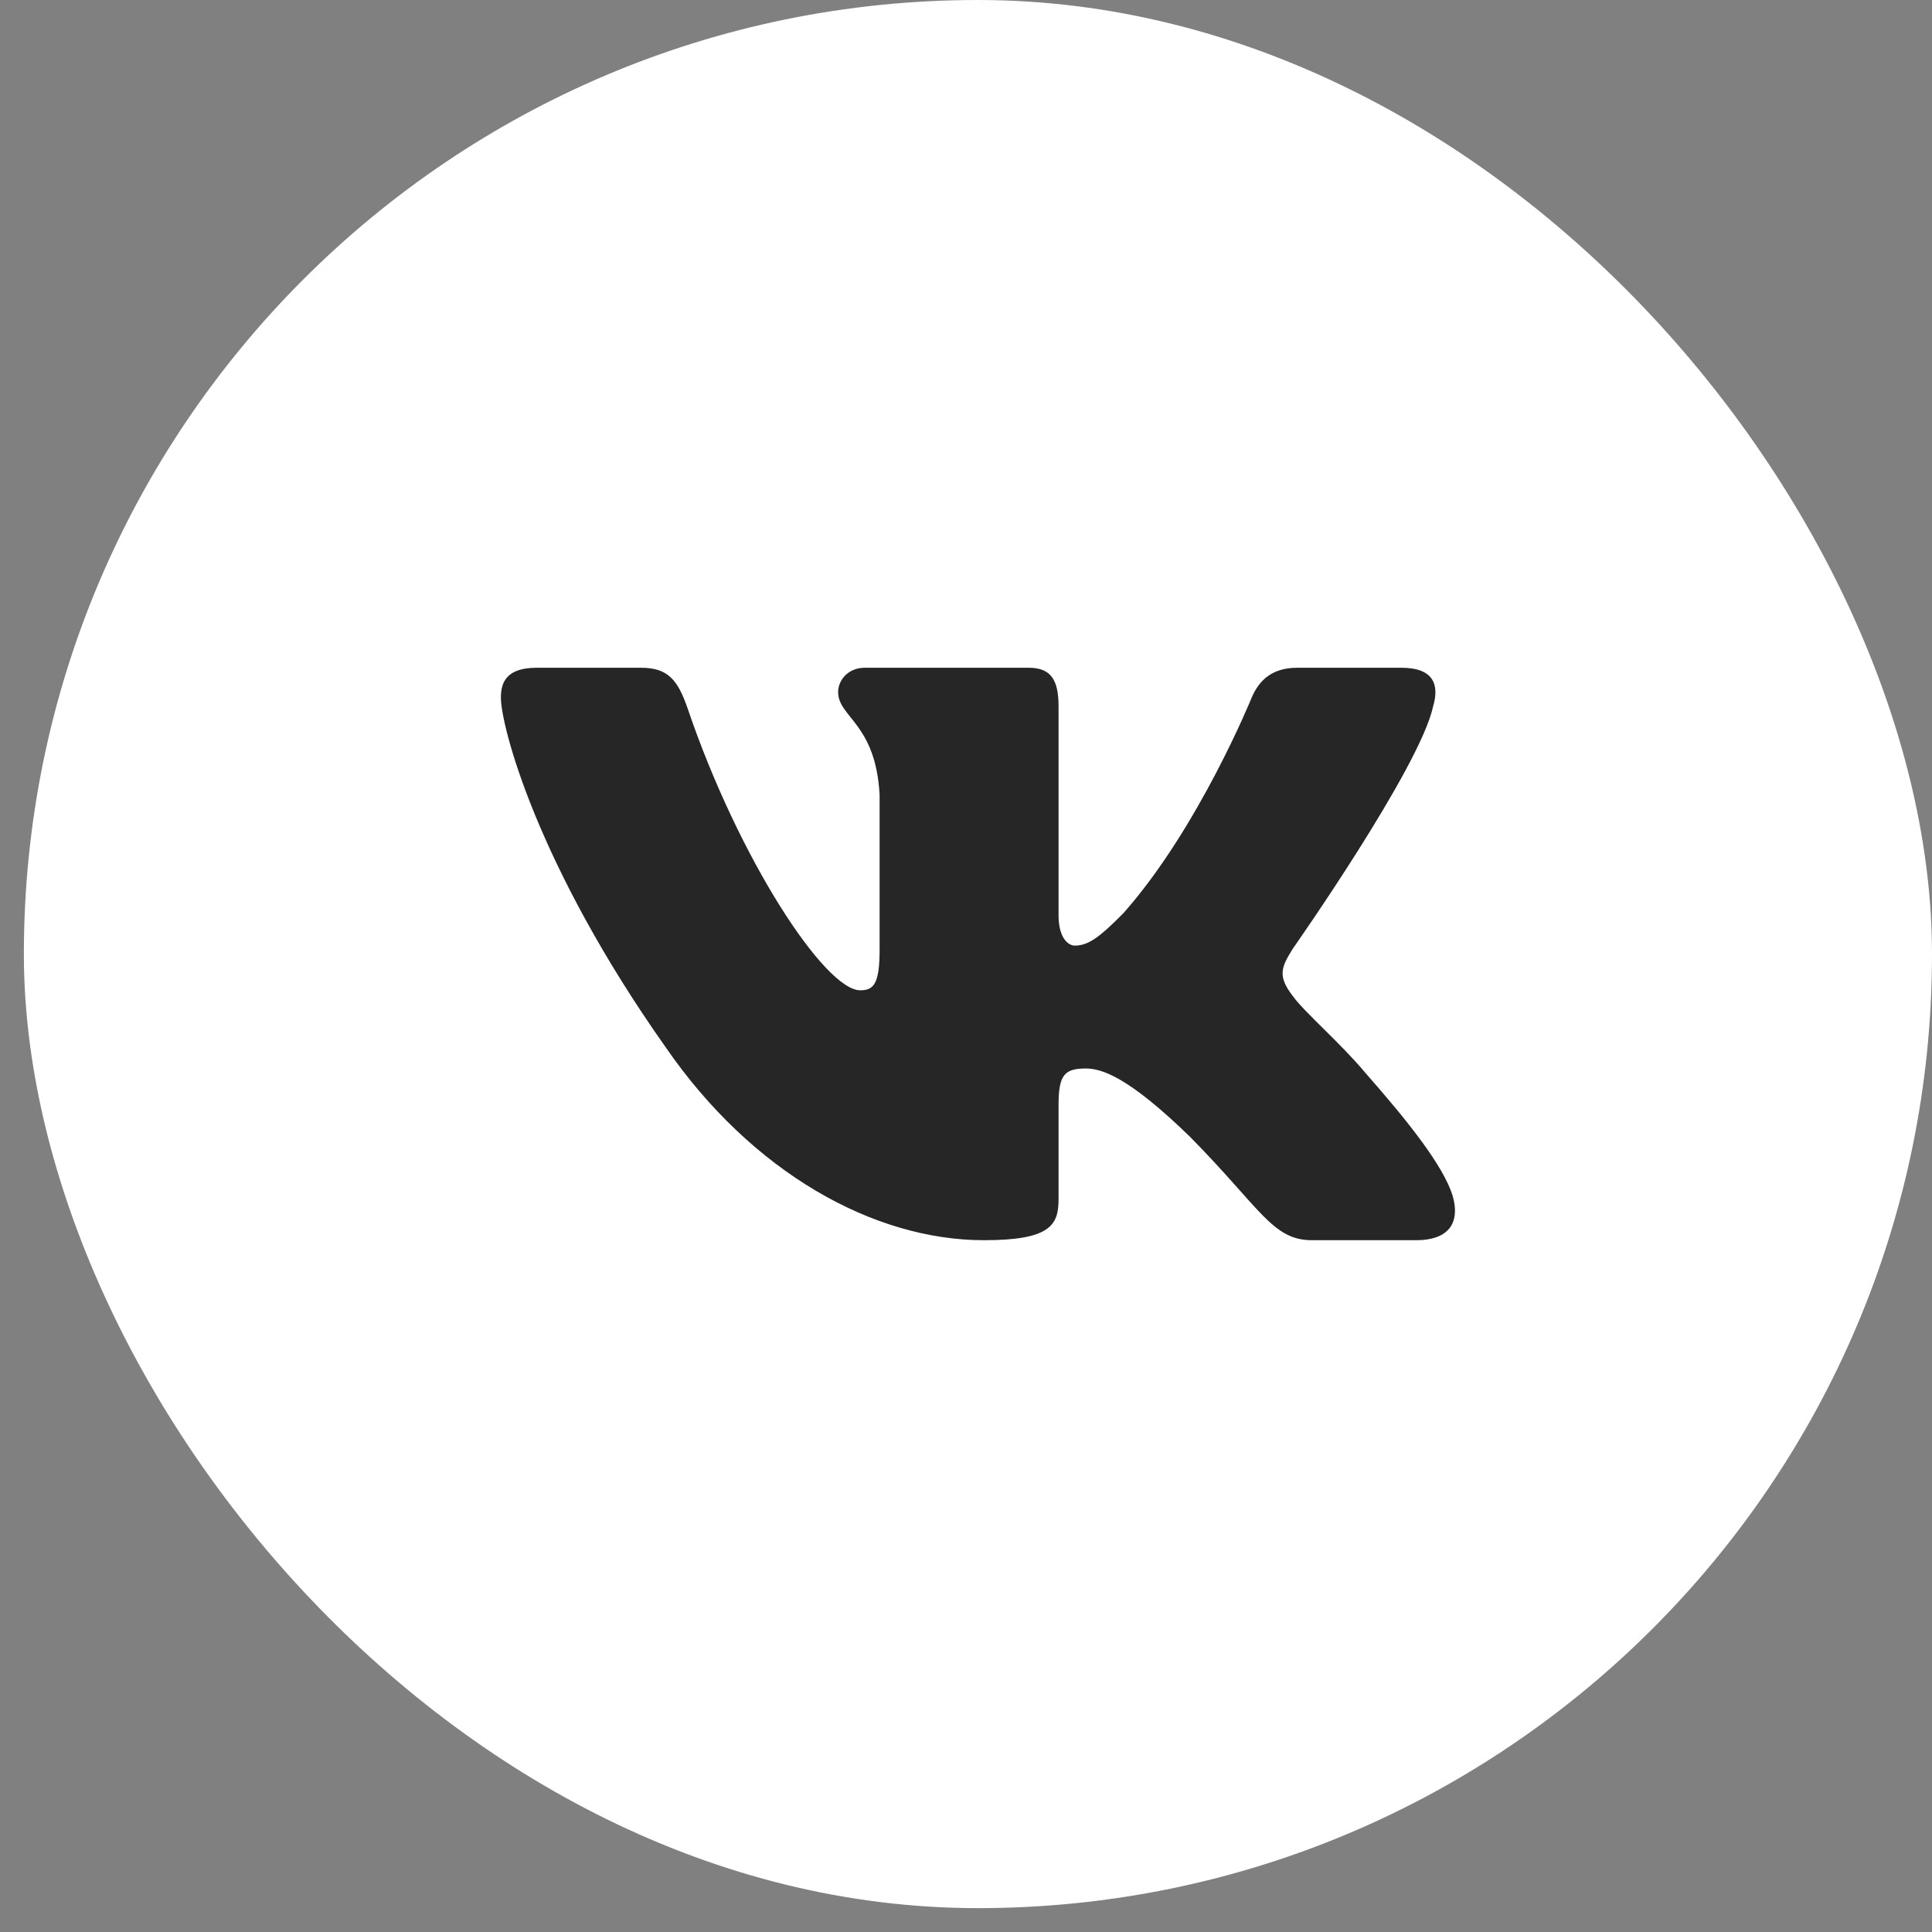
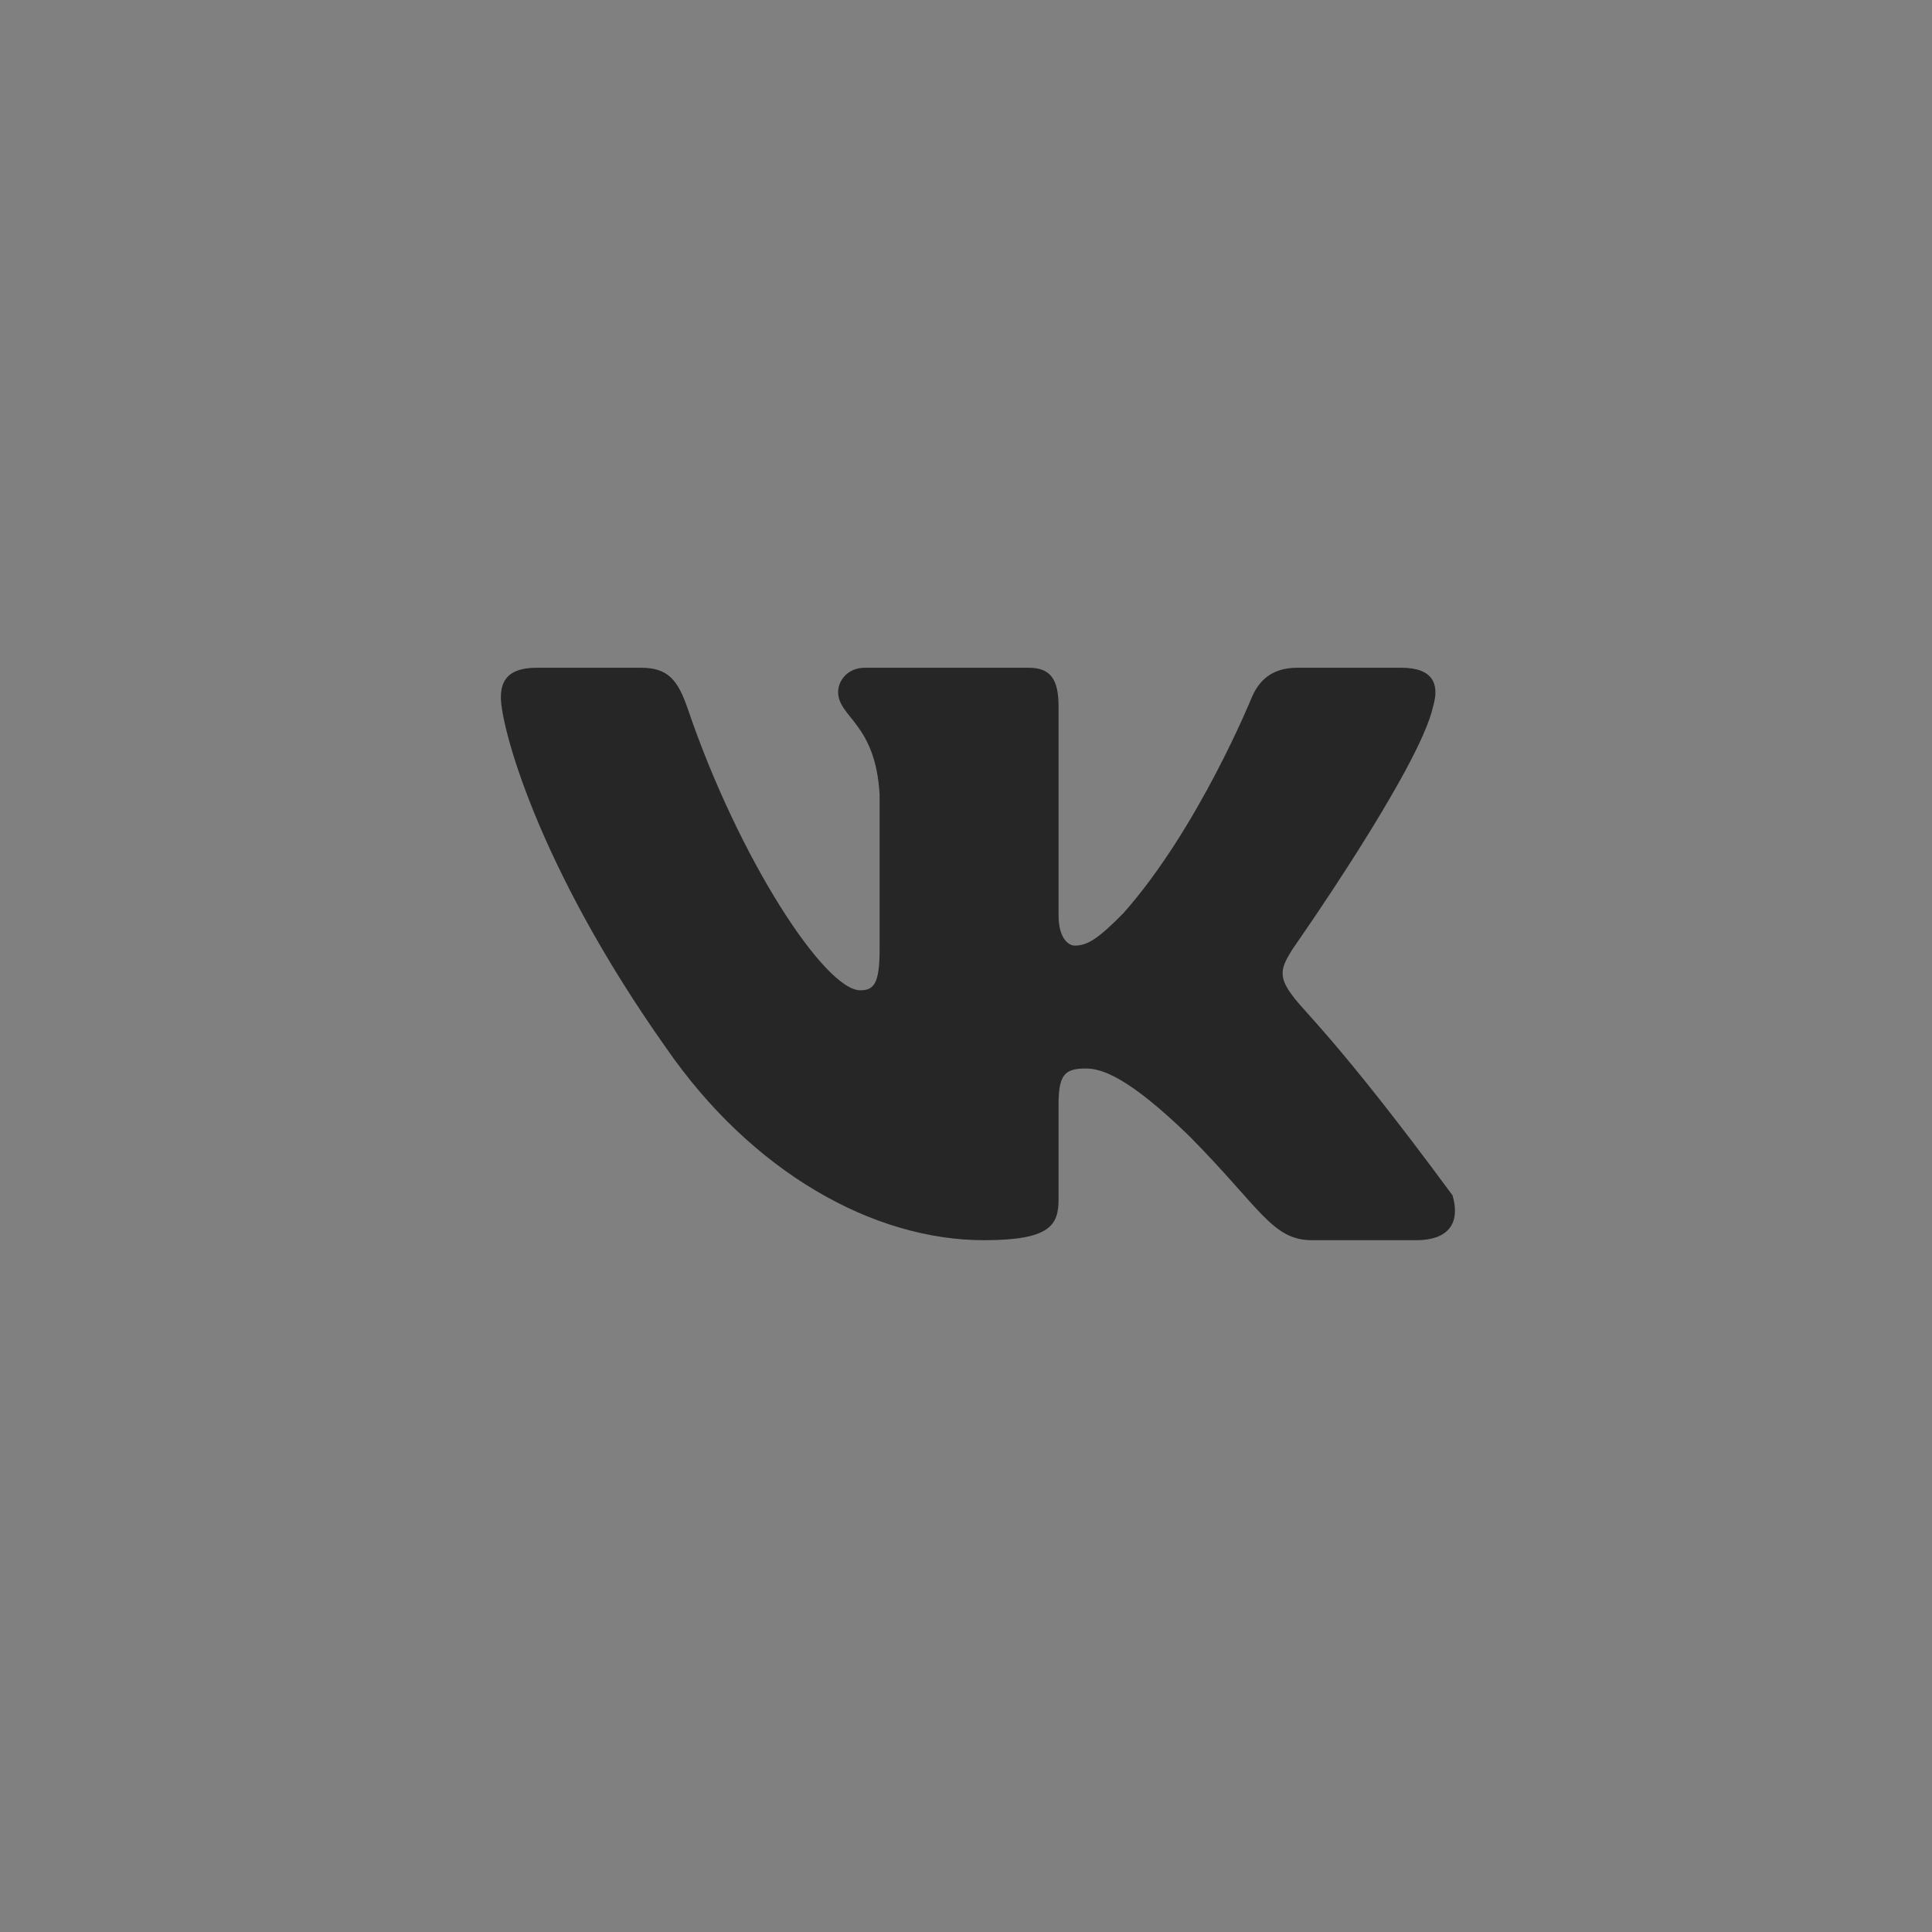
<svg xmlns="http://www.w3.org/2000/svg" width="54" height="54" viewBox="0 0 54 54" fill="none">
  <rect x="0" y="0" width="54" height="54" fill="#808080" stroke="none" />
-   <rect x="0.667" width="53.333" height="53.333" rx="26.667" fill="white" />
-   <path fill-rule="evenodd" clip-rule="evenodd" d="M17.917 18.664H15C14.167 18.664 14 19.06 14 19.498C14 20.278 14.988 24.151 18.605 29.27C21.015 32.768 24.412 34.664 27.502 34.664C29.357 34.664 29.587 34.242 29.587 33.519V30.875C29.587 30.033 29.763 29.865 30.349 29.865C30.783 29.865 31.523 30.083 33.256 31.769C35.233 33.768 35.559 34.664 36.671 34.664H39.589C40.423 34.664 40.84 34.242 40.599 33.411C40.336 32.584 39.392 31.382 38.138 29.958C37.458 29.147 36.439 28.272 36.13 27.834C35.696 27.272 35.82 27.023 36.13 26.523C36.13 26.523 39.684 21.465 40.055 19.747C40.241 19.123 40.055 18.664 39.172 18.664H36.255C35.514 18.664 35.171 19.06 34.985 19.498C34.985 19.498 33.502 23.151 31.4 25.523C30.72 26.211 30.411 26.43 30.04 26.43C29.855 26.43 29.587 26.211 29.587 25.587V19.747C29.587 18.998 29.372 18.664 28.753 18.664H24.168C23.705 18.664 23.426 19.012 23.426 19.342C23.426 20.052 24.477 20.216 24.585 22.214V26.554C24.585 27.507 24.416 27.679 24.044 27.679C23.056 27.679 20.65 24.009 19.223 19.811C18.943 18.994 18.663 18.664 17.917 18.664Z" fill="#262626" />
+   <path fill-rule="evenodd" clip-rule="evenodd" d="M17.917 18.664H15C14.167 18.664 14 19.06 14 19.498C14 20.278 14.988 24.151 18.605 29.27C21.015 32.768 24.412 34.664 27.502 34.664C29.357 34.664 29.587 34.242 29.587 33.519V30.875C29.587 30.033 29.763 29.865 30.349 29.865C30.783 29.865 31.523 30.083 33.256 31.769C35.233 33.768 35.559 34.664 36.671 34.664H39.589C40.423 34.664 40.84 34.242 40.599 33.411C37.458 29.147 36.439 28.272 36.13 27.834C35.696 27.272 35.82 27.023 36.13 26.523C36.13 26.523 39.684 21.465 40.055 19.747C40.241 19.123 40.055 18.664 39.172 18.664H36.255C35.514 18.664 35.171 19.06 34.985 19.498C34.985 19.498 33.502 23.151 31.4 25.523C30.72 26.211 30.411 26.43 30.04 26.43C29.855 26.43 29.587 26.211 29.587 25.587V19.747C29.587 18.998 29.372 18.664 28.753 18.664H24.168C23.705 18.664 23.426 19.012 23.426 19.342C23.426 20.052 24.477 20.216 24.585 22.214V26.554C24.585 27.507 24.416 27.679 24.044 27.679C23.056 27.679 20.65 24.009 19.223 19.811C18.943 18.994 18.663 18.664 17.917 18.664Z" fill="#262626" />
</svg>